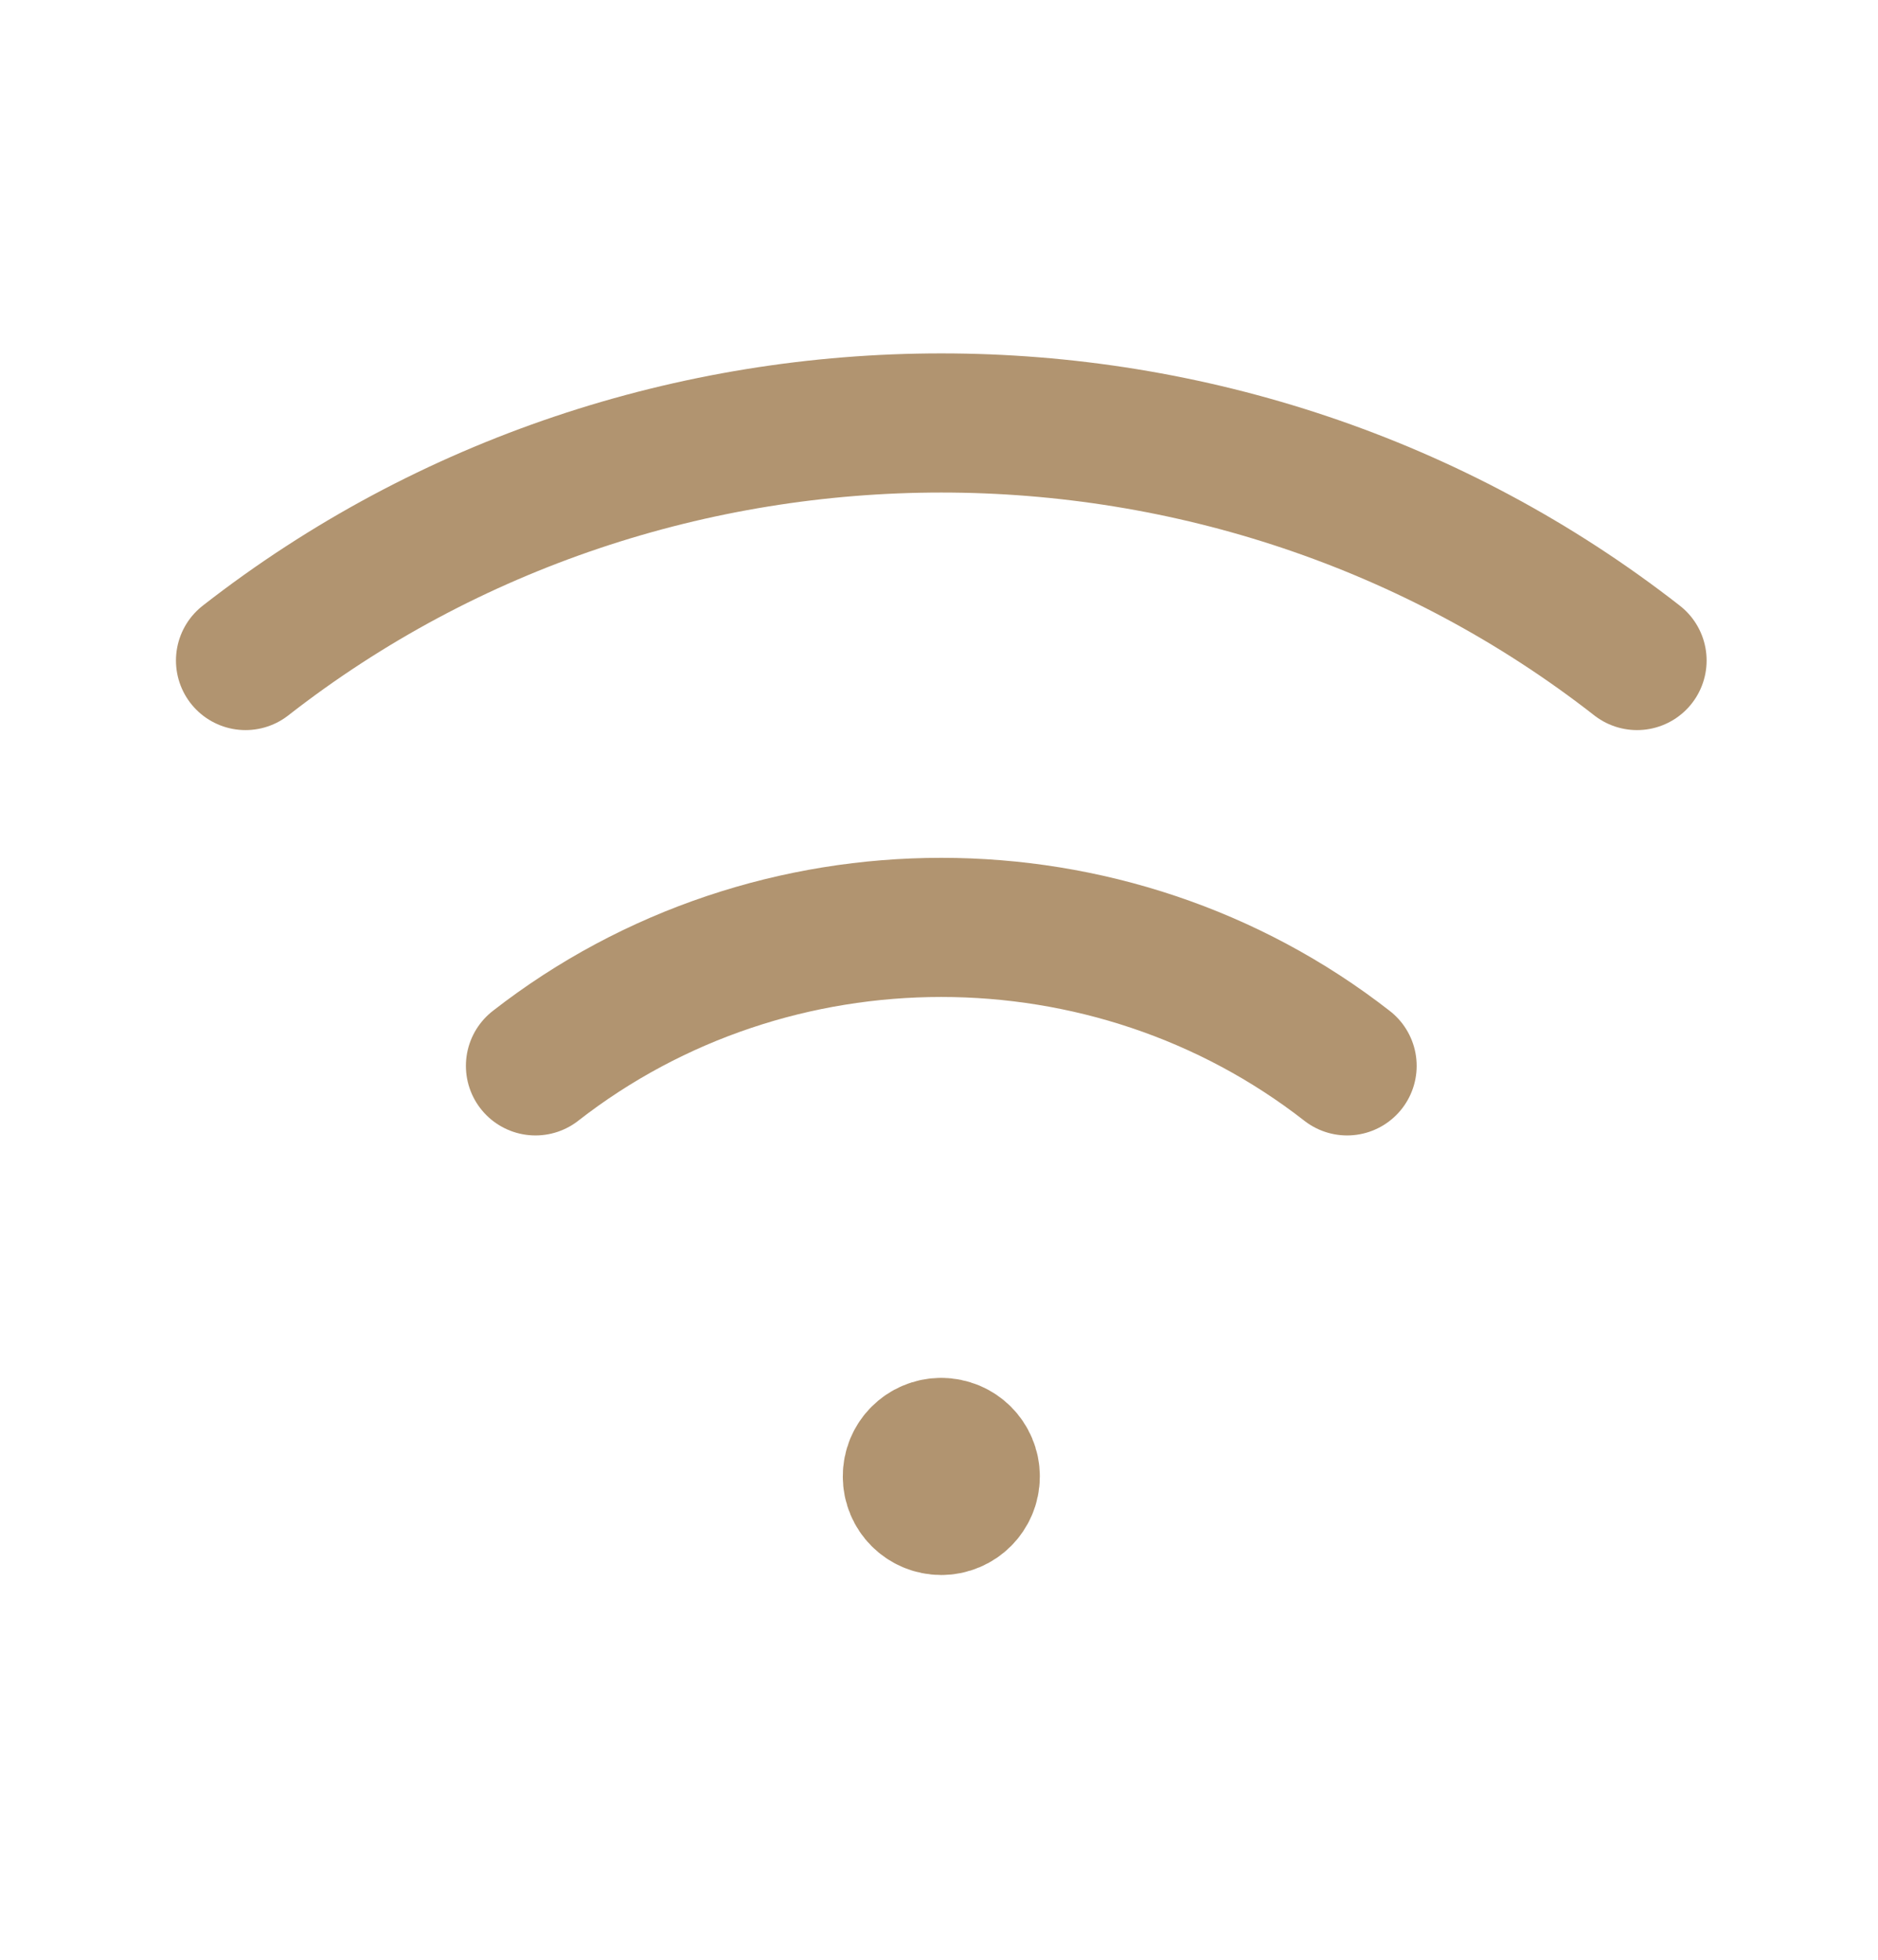
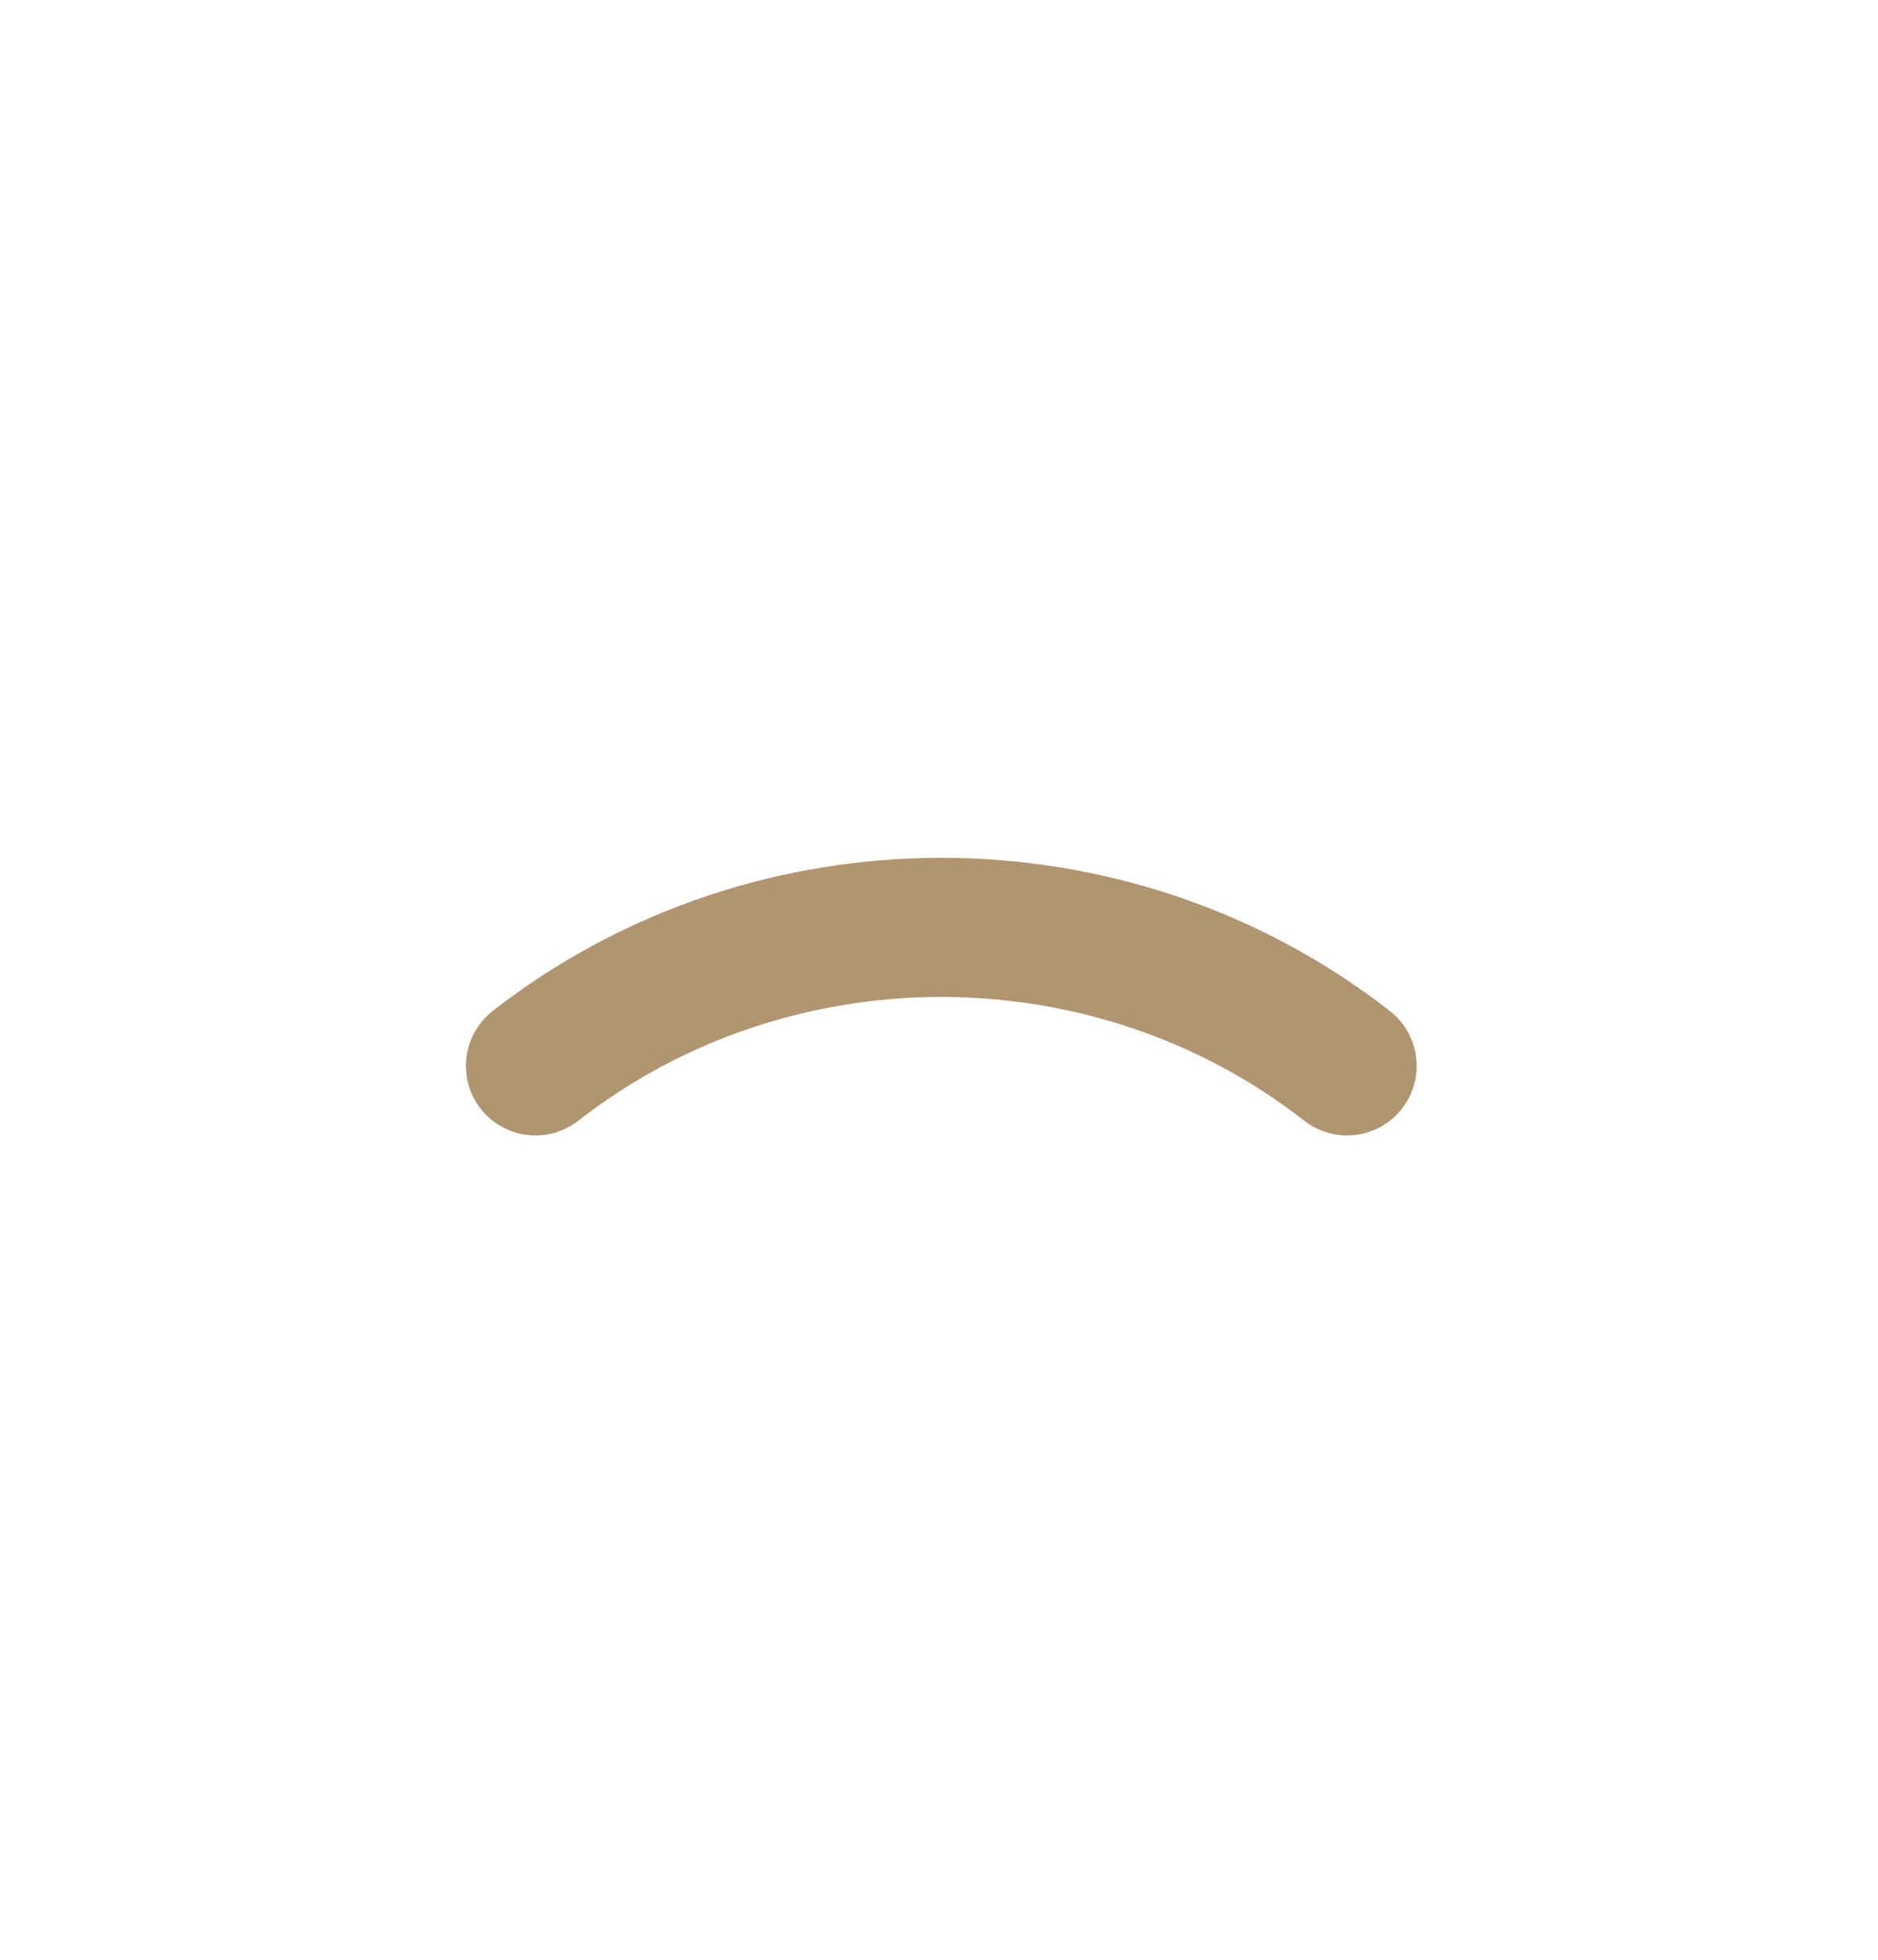
<svg xmlns="http://www.w3.org/2000/svg" width="23" height="24" viewBox="0 0 23 24" fill="none">
-   <path d="M20.049 8.089C15.08 4.21 7.977 4.21 3.007 8.089" stroke="#B19470" stroke-width="1.704" stroke-linecap="round" stroke-linejoin="round" />
  <path d="M6.558 13.053C9.457 10.792 13.599 10.792 16.498 13.053" stroke="#B19470" stroke-width="1.704" stroke-linecap="round" stroke-linejoin="round" />
-   <path d="M11.527 17.726C11.331 17.726 11.172 17.885 11.174 18.081C11.173 18.277 11.332 18.436 11.528 18.436C11.724 18.436 11.883 18.277 11.883 18.081C11.883 17.885 11.724 17.726 11.527 17.726" stroke="#B19470" stroke-width="1.704" stroke-linecap="round" stroke-linejoin="round" />
</svg>